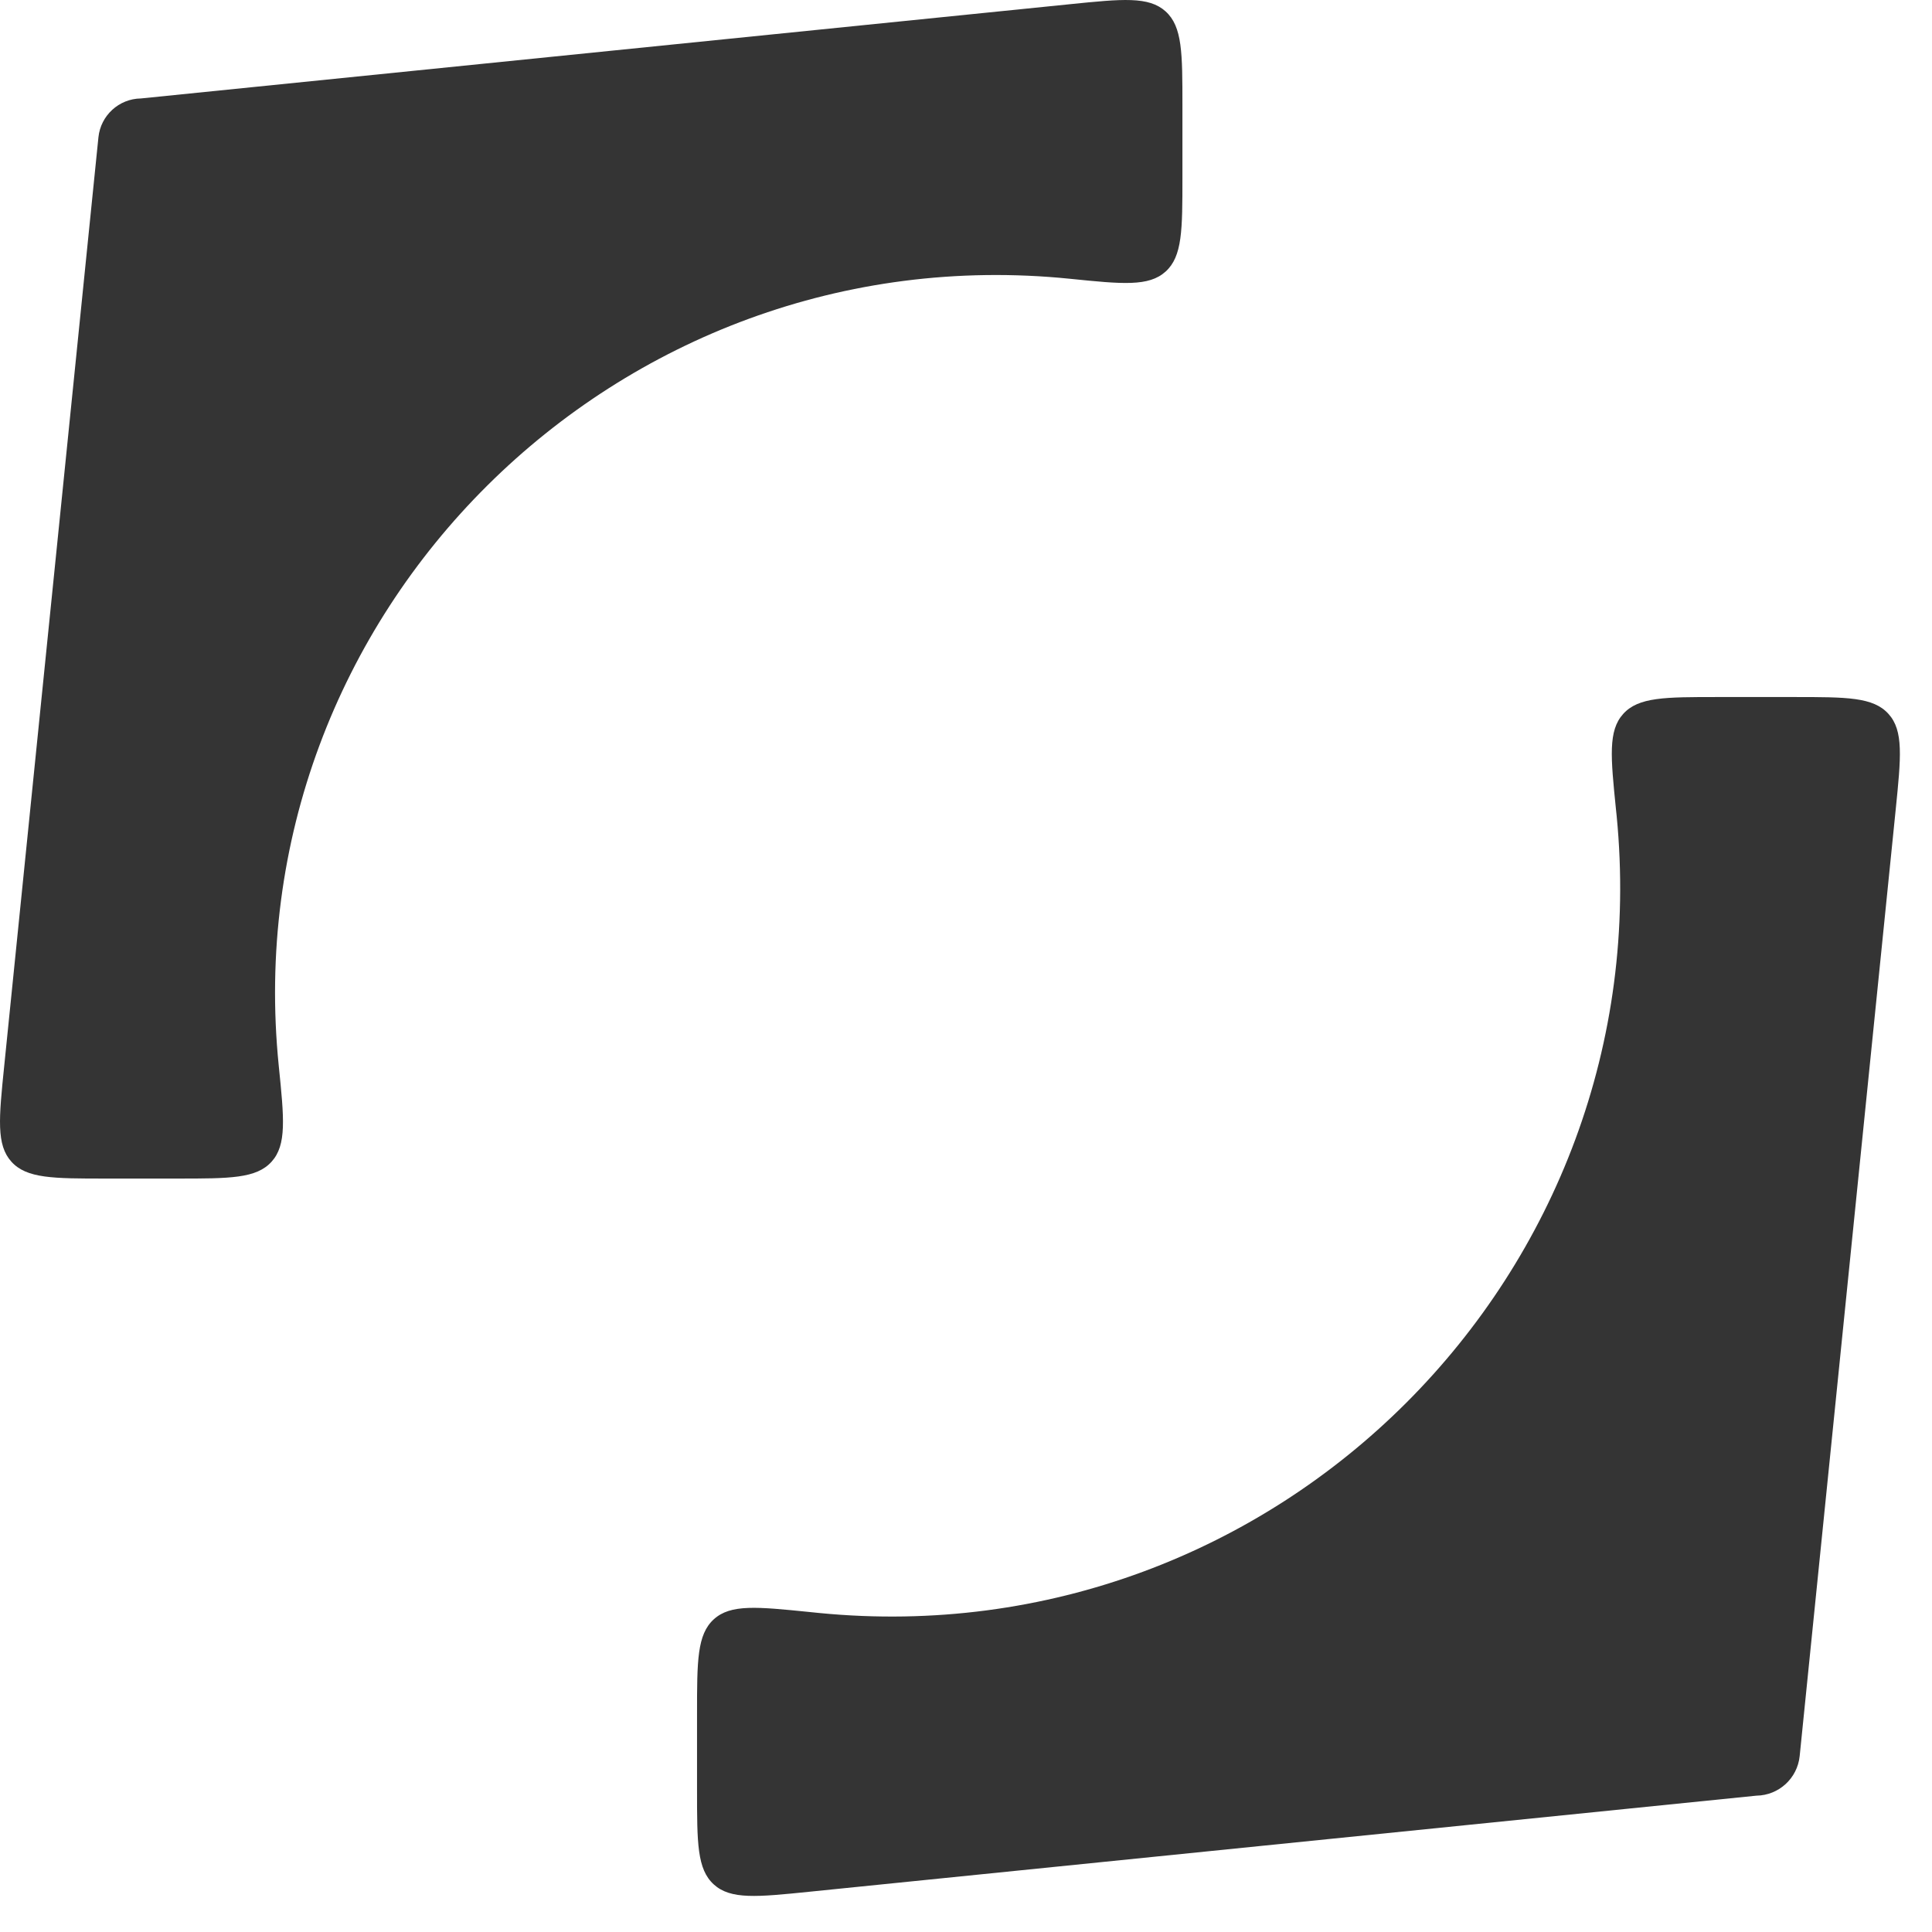
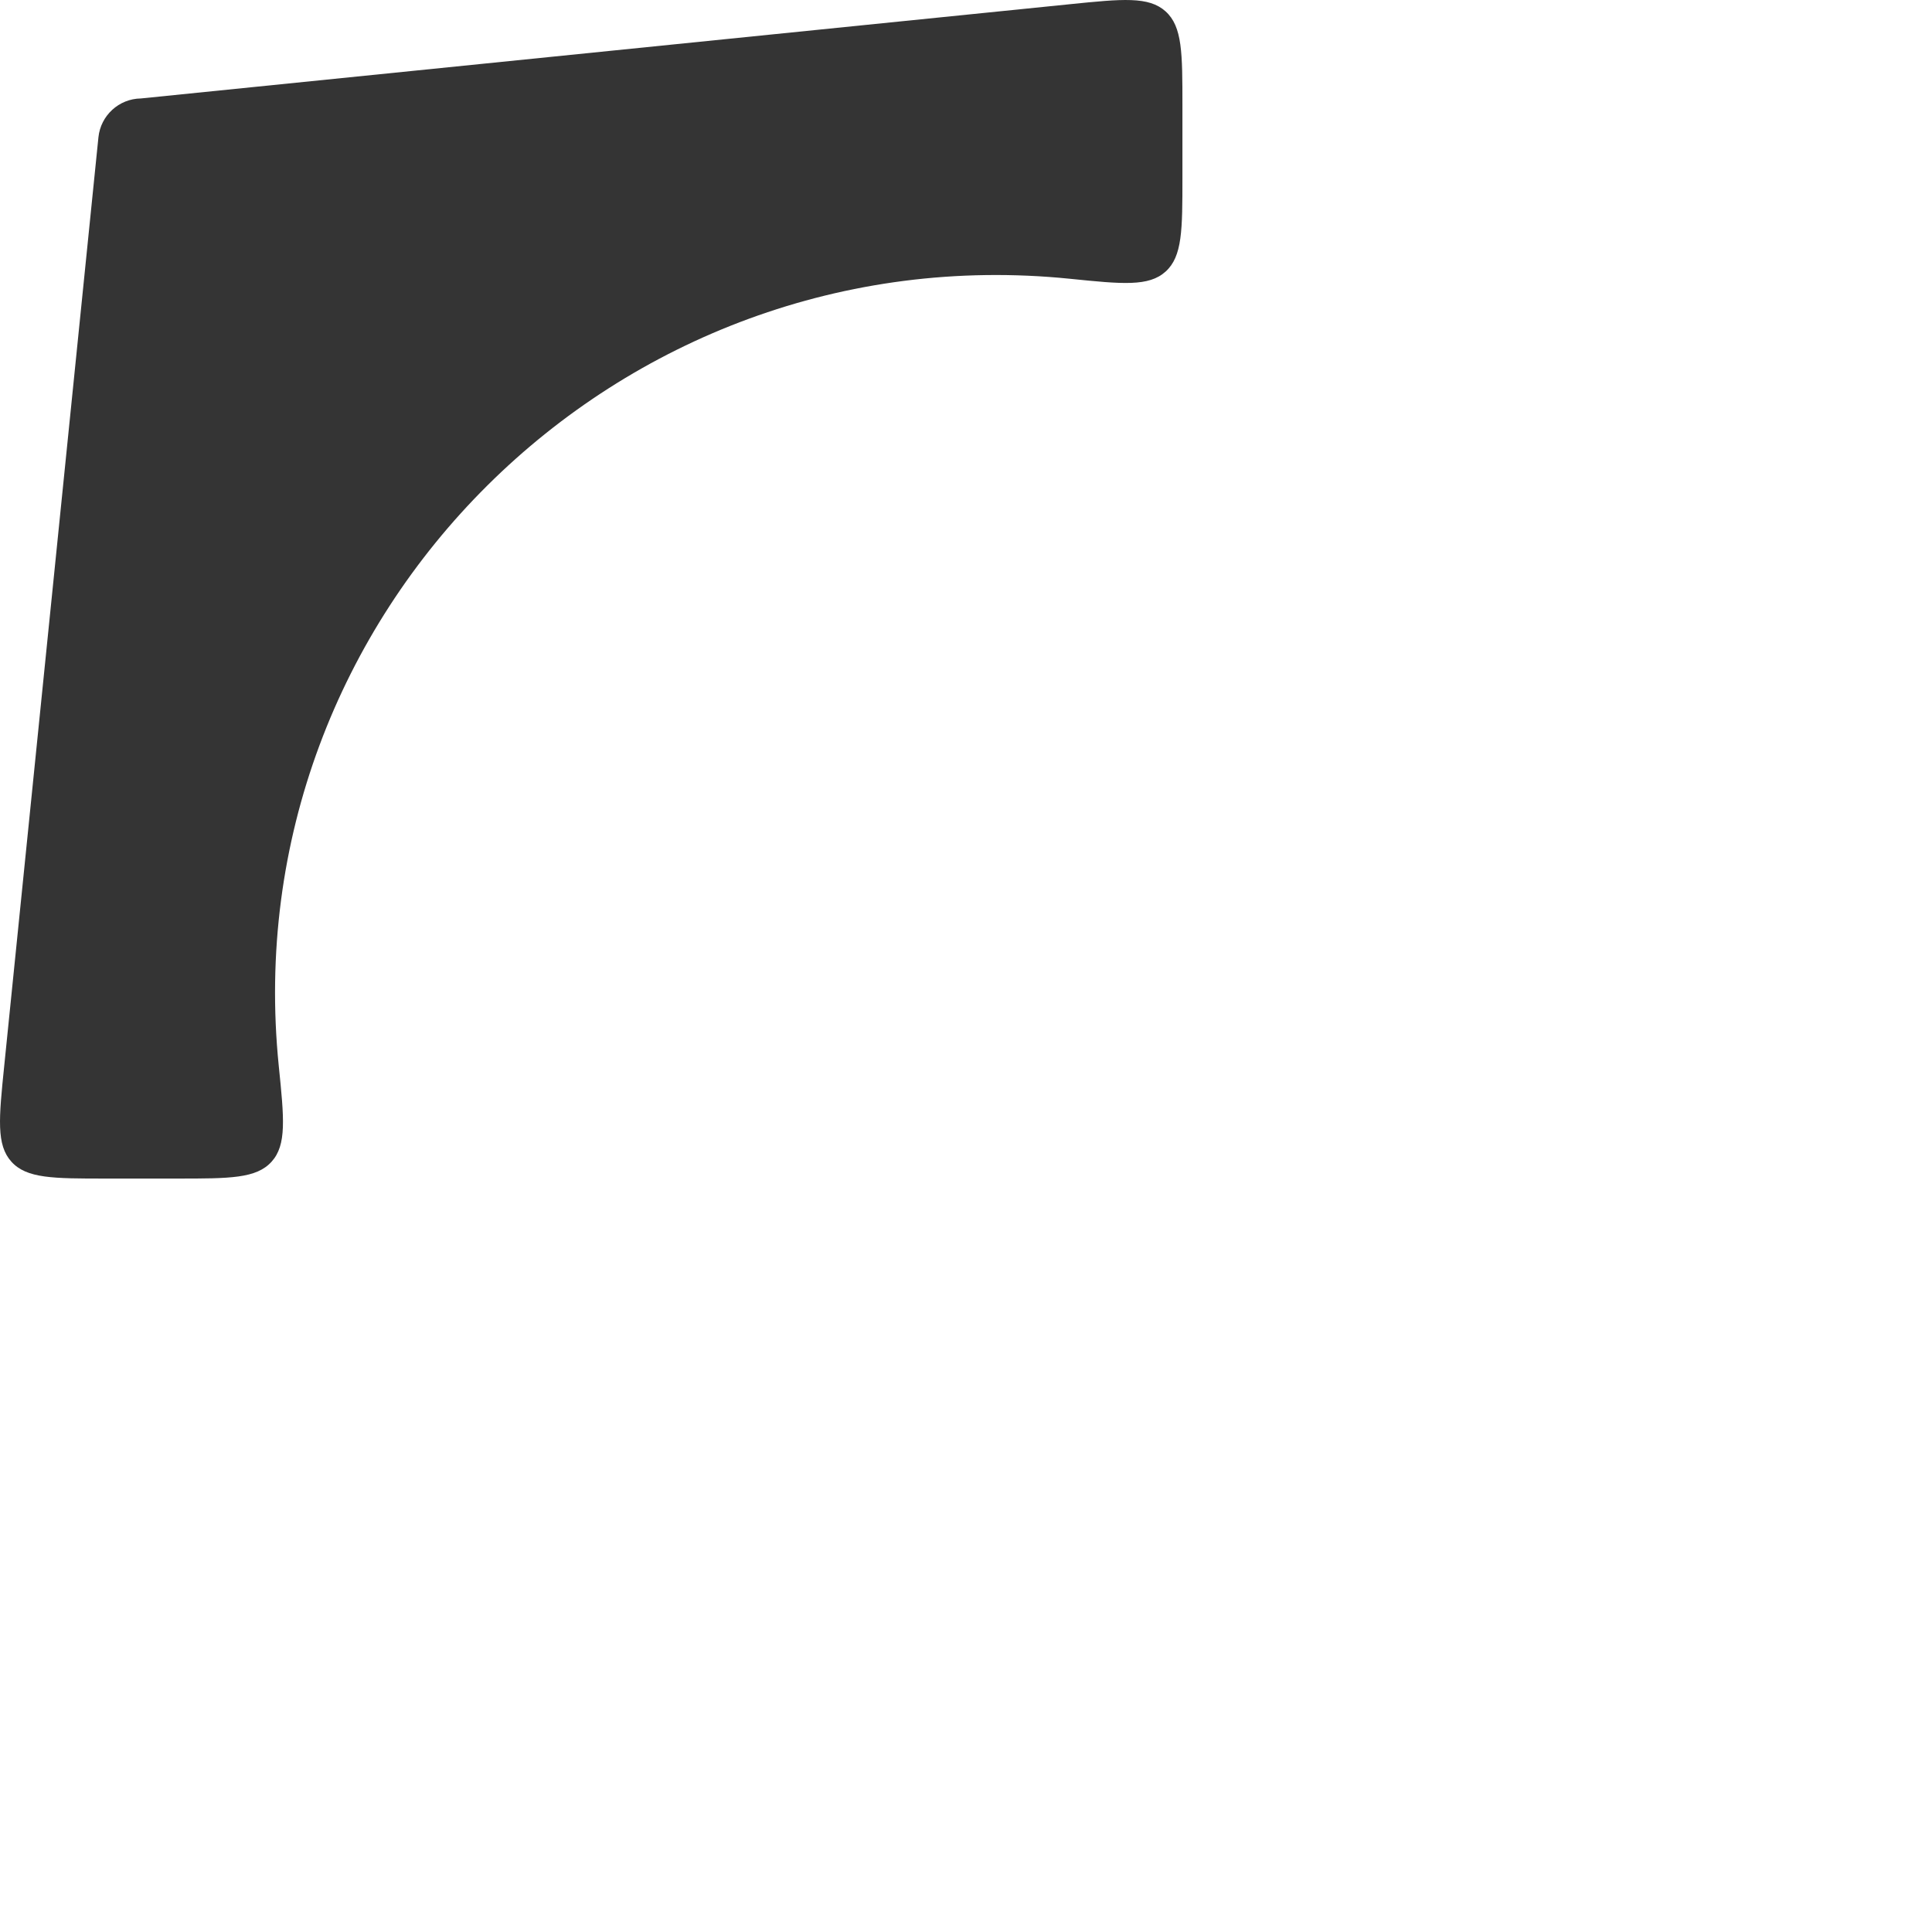
<svg xmlns="http://www.w3.org/2000/svg" width="51" height="51" viewBox="0 0 51 51" fill="none">
  <path fill-rule="evenodd" clip-rule="evenodd" d="M30.769 0.301C30.325 -0.1 29.631 -0.03 28.244 0.111L3.729 2.598C3.725 2.598 3.722 2.598 3.718 2.599C3.139 2.607 2.656 3.049 2.598 3.627L0.111 28.141C-0.03 29.528 -0.1 30.222 0.301 30.666C0.703 31.111 1.4 31.111 2.794 31.111H4.676C6.07 31.111 6.767 31.111 7.169 30.666C7.57 30.222 7.5 29.528 7.359 28.141C6.147 16.192 16.295 6.147 28.244 7.359C29.631 7.5 30.325 7.57 30.769 7.169C31.213 6.767 31.213 6.07 31.213 4.676V2.794C31.213 1.4 31.213 0.703 30.769 0.301Z" fill="#343434" />
-   <path fill-rule="evenodd" clip-rule="evenodd" d="M18.844 49.746C19.288 50.148 19.982 50.078 21.369 49.937L46.355 47.402C46.359 47.401 46.363 47.401 46.367 47.401C46.956 47.392 47.447 46.944 47.507 46.355L50.042 21.369C50.182 19.982 50.253 19.289 49.851 18.845C49.45 18.4 48.753 18.4 47.358 18.4L45.342 18.4C43.947 18.4 43.251 18.4 42.849 18.845C42.447 19.289 42.518 19.982 42.658 21.369C42.667 21.454 42.671 21.496 42.675 21.53C43.857 33.611 33.706 43.762 21.625 42.579C21.591 42.576 21.517 42.569 21.369 42.553C19.982 42.413 19.288 42.342 18.844 42.744C18.4 43.146 18.4 43.843 18.4 45.237L18.4 47.254C18.4 48.648 18.4 49.345 18.844 49.746Z" fill="#343434" />
</svg>